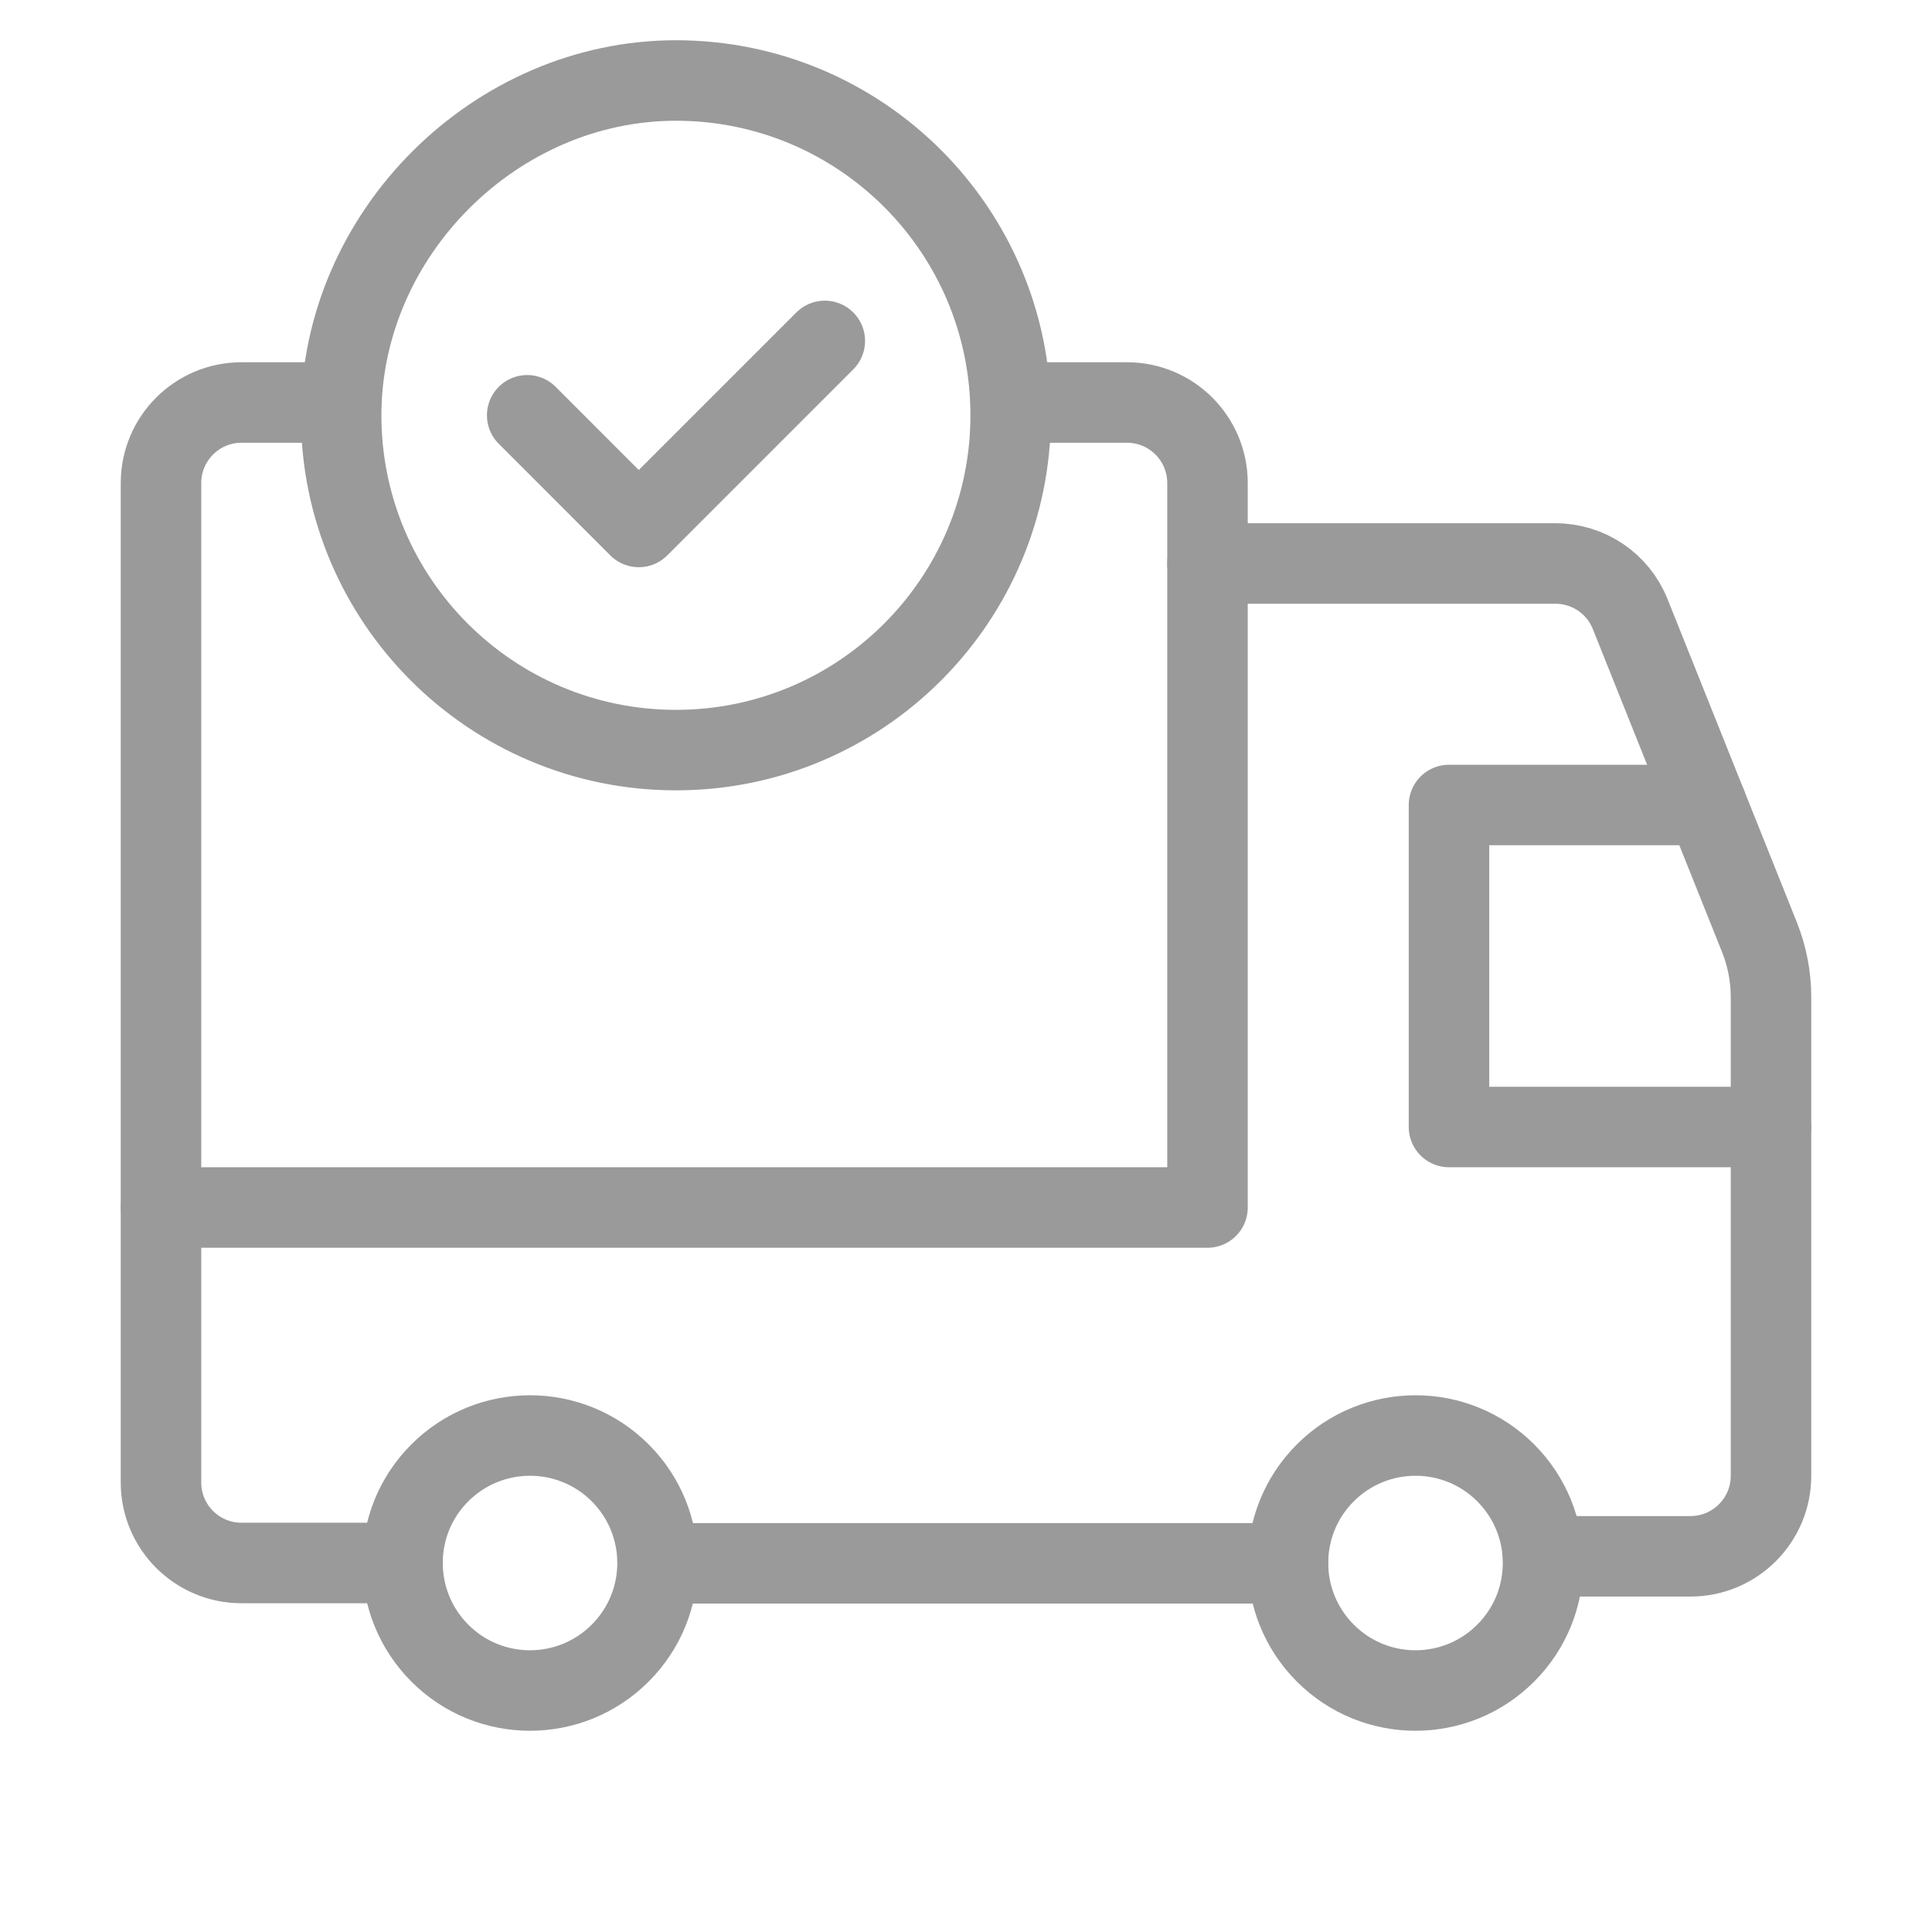
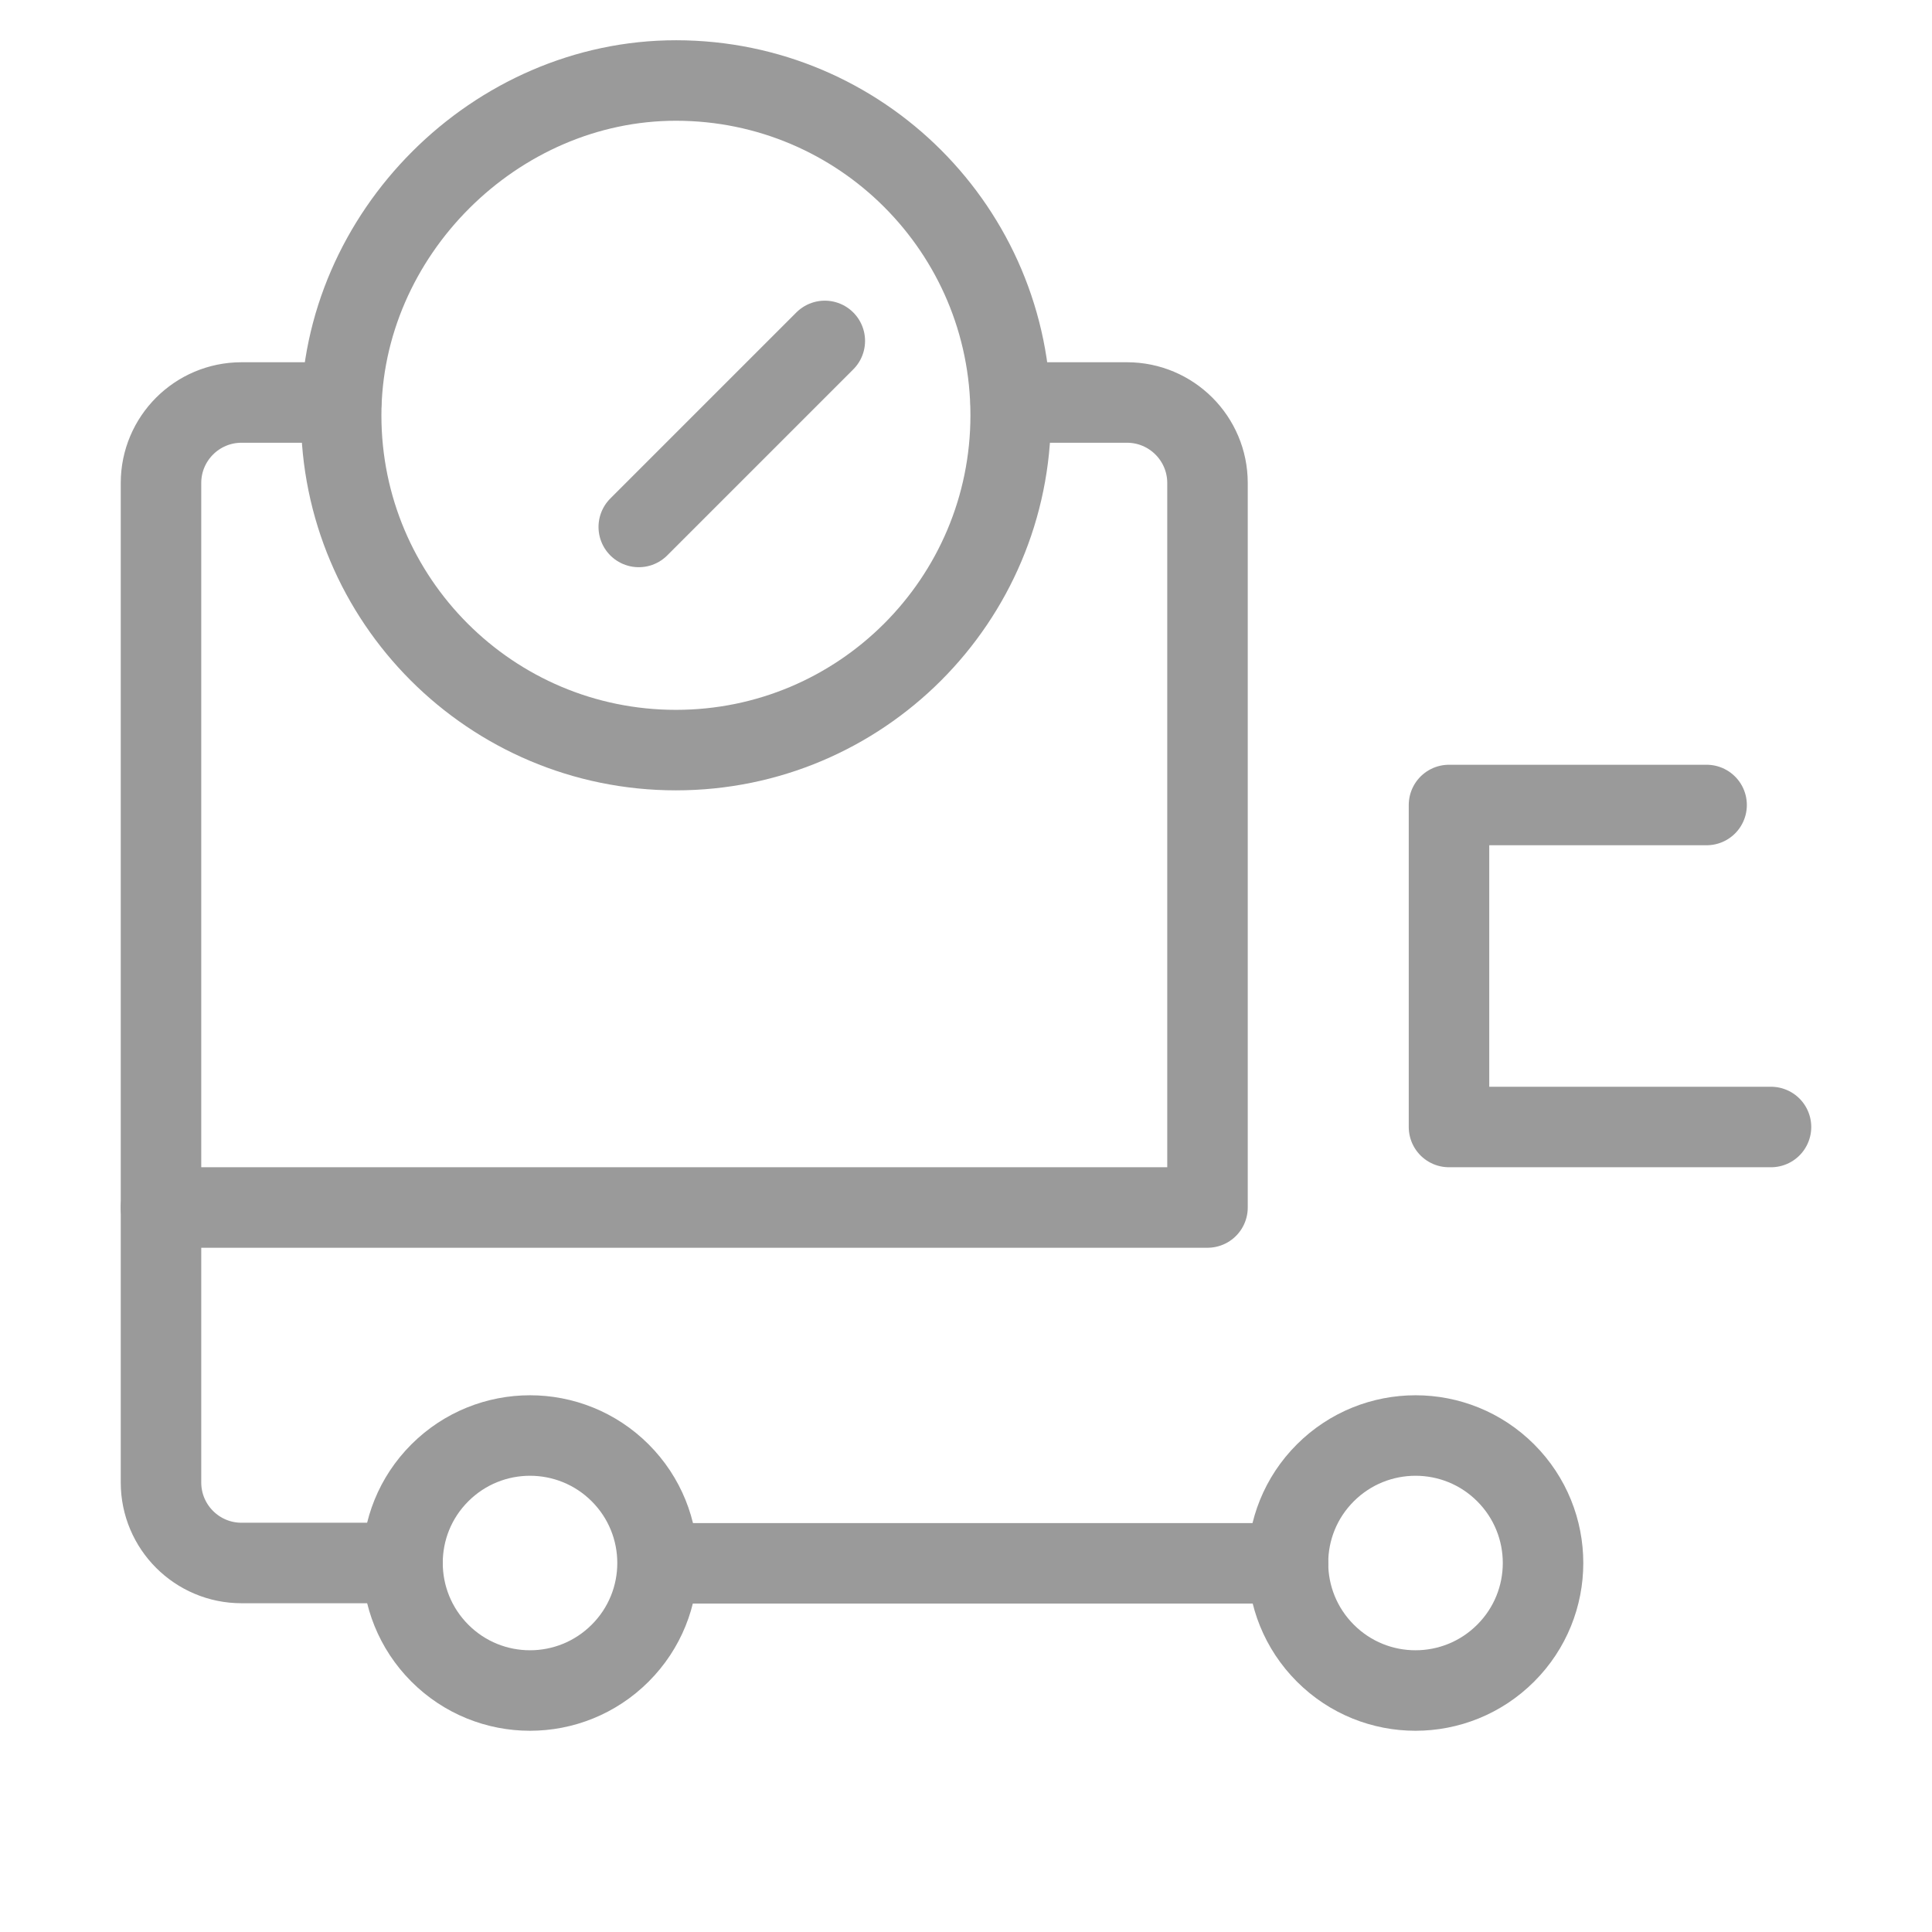
<svg xmlns="http://www.w3.org/2000/svg" width="24" height="24" viewBox="0 0 24 24" fill="none">
-   <path d="M15 7H19.323C19.732 7 20.1 7.249 20.251 7.629L21.857 11.643C21.951 11.879 22 12.131 22 12.385V18.333C22 18.885 21.552 19.333 21 19.333H19.169" stroke="#9A9A9A" stroke-linecap="round" stroke-linejoin="round" />
  <path d="M16 19.42H8.17" stroke="#9A9A9A" stroke-linecap="round" stroke-linejoin="round" />
  <path d="M22 14H18V10H21.2" stroke="#9A9A9A" stroke-linecap="round" stroke-linejoin="round" />
  <path d="M12.556 5H14C14.552 5 15 5.448 15 6V15H2" stroke="#9A9A9A" stroke-linecap="round" stroke-linejoin="round" />
  <path d="M18.704 18.296C19.323 18.915 19.323 19.918 18.704 20.536C18.085 21.155 17.082 21.155 16.464 20.536C15.845 19.917 15.845 18.914 16.464 18.296C17.083 17.678 18.086 17.678 18.704 18.296Z" stroke="#9A9A9A" stroke-linecap="round" stroke-linejoin="round" />
  <path d="M7.704 18.296C8.323 18.915 8.323 19.918 7.704 20.536C7.085 21.155 6.082 21.155 5.464 20.536C4.846 19.917 4.845 18.914 5.464 18.296C6.083 17.678 7.085 17.678 7.704 18.296Z" stroke="#9A9A9A" stroke-linecap="round" stroke-linejoin="round" />
  <path d="M5 19.416H3C2.448 19.416 2 18.968 2 18.416V6C2 5.448 2.448 5 3 5H4.238" stroke="#9A9A9A" stroke-linecap="round" stroke-linejoin="round" />
  <path d="M8.397 9.318C6.1 9.318 4.238 7.456 4.238 5.159C4.238 2.909 6.151 0.998 8.4 1C10.696 1.002 12.555 2.863 12.555 5.159C12.555 7.455 10.694 9.318 8.397 9.318" stroke="#9A9A9A" />
-   <path d="M10.246 4.235L7.935 6.546L6.549 5.159" stroke="#9A9A9A" stroke-linecap="round" stroke-linejoin="round" />
+   <path d="M10.246 4.235L7.935 6.546" stroke="#9A9A9A" stroke-linecap="round" stroke-linejoin="round" />
</svg>